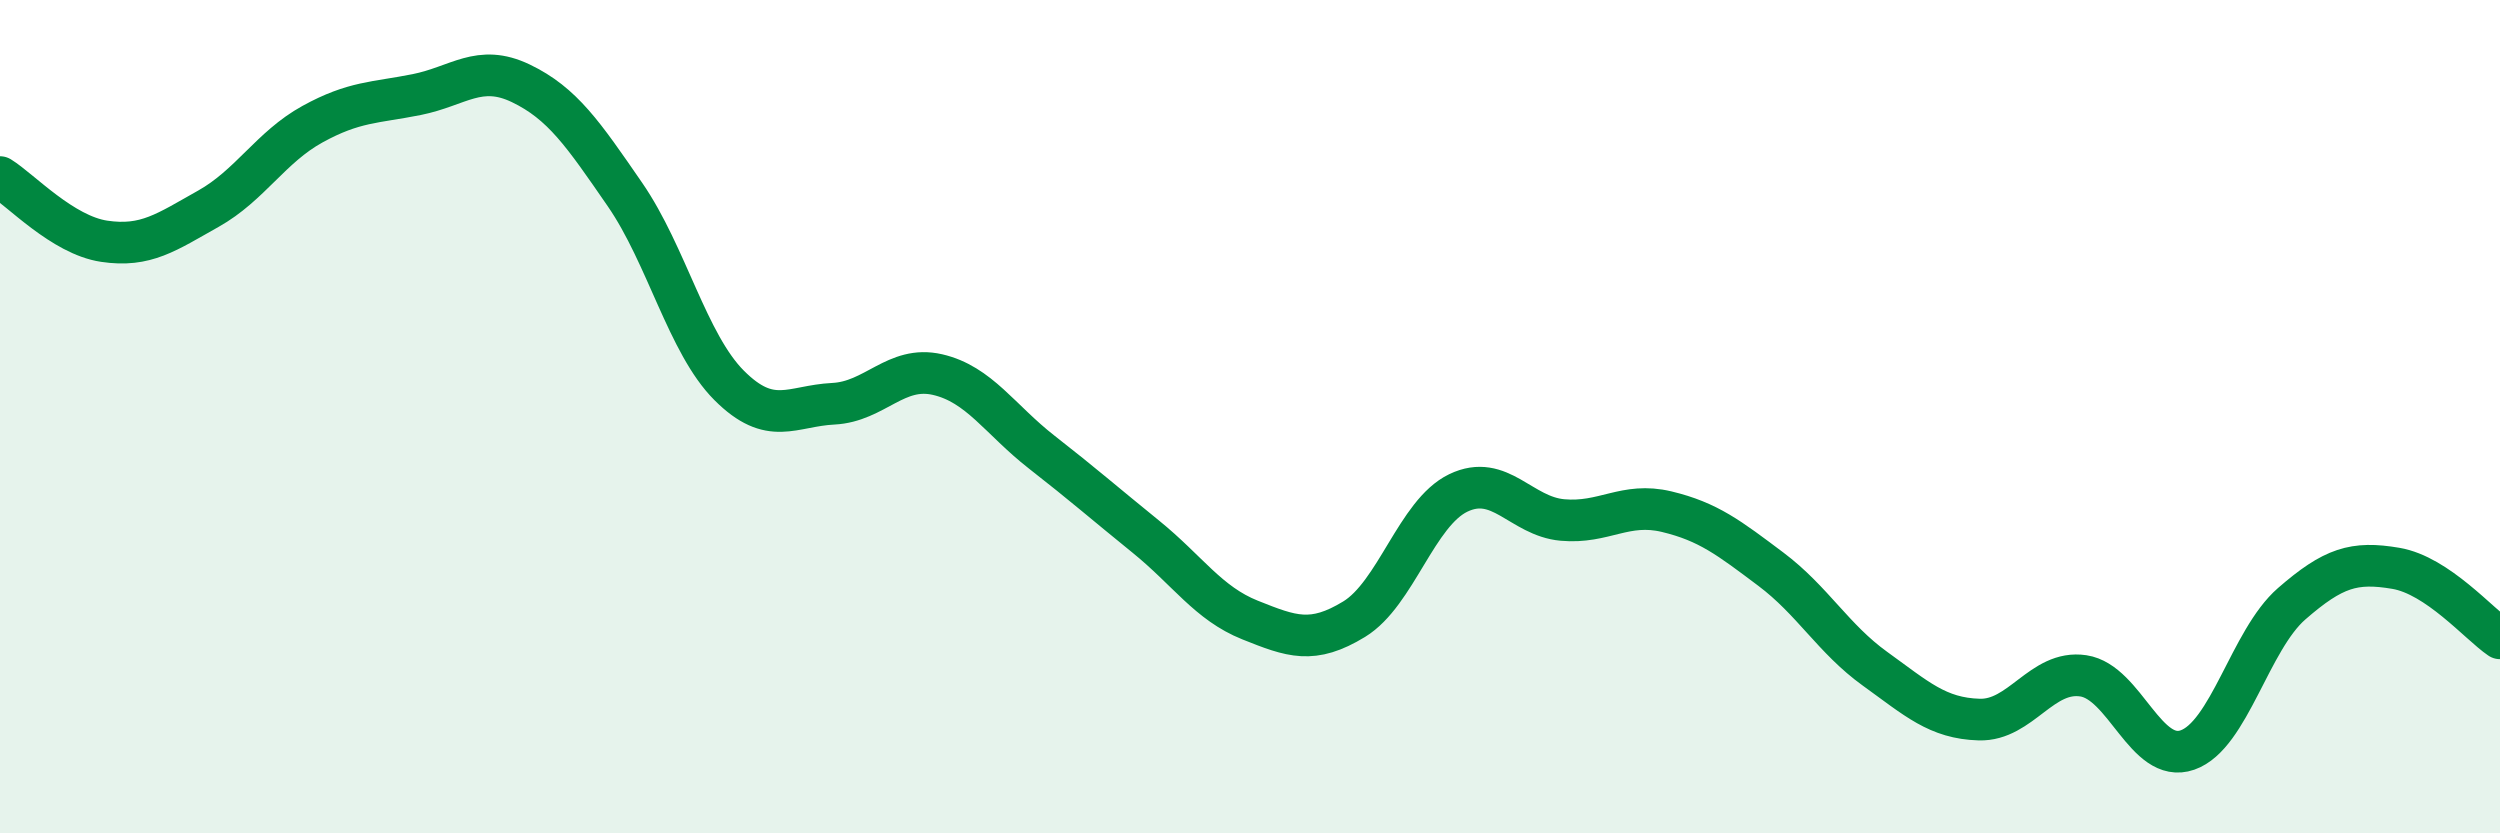
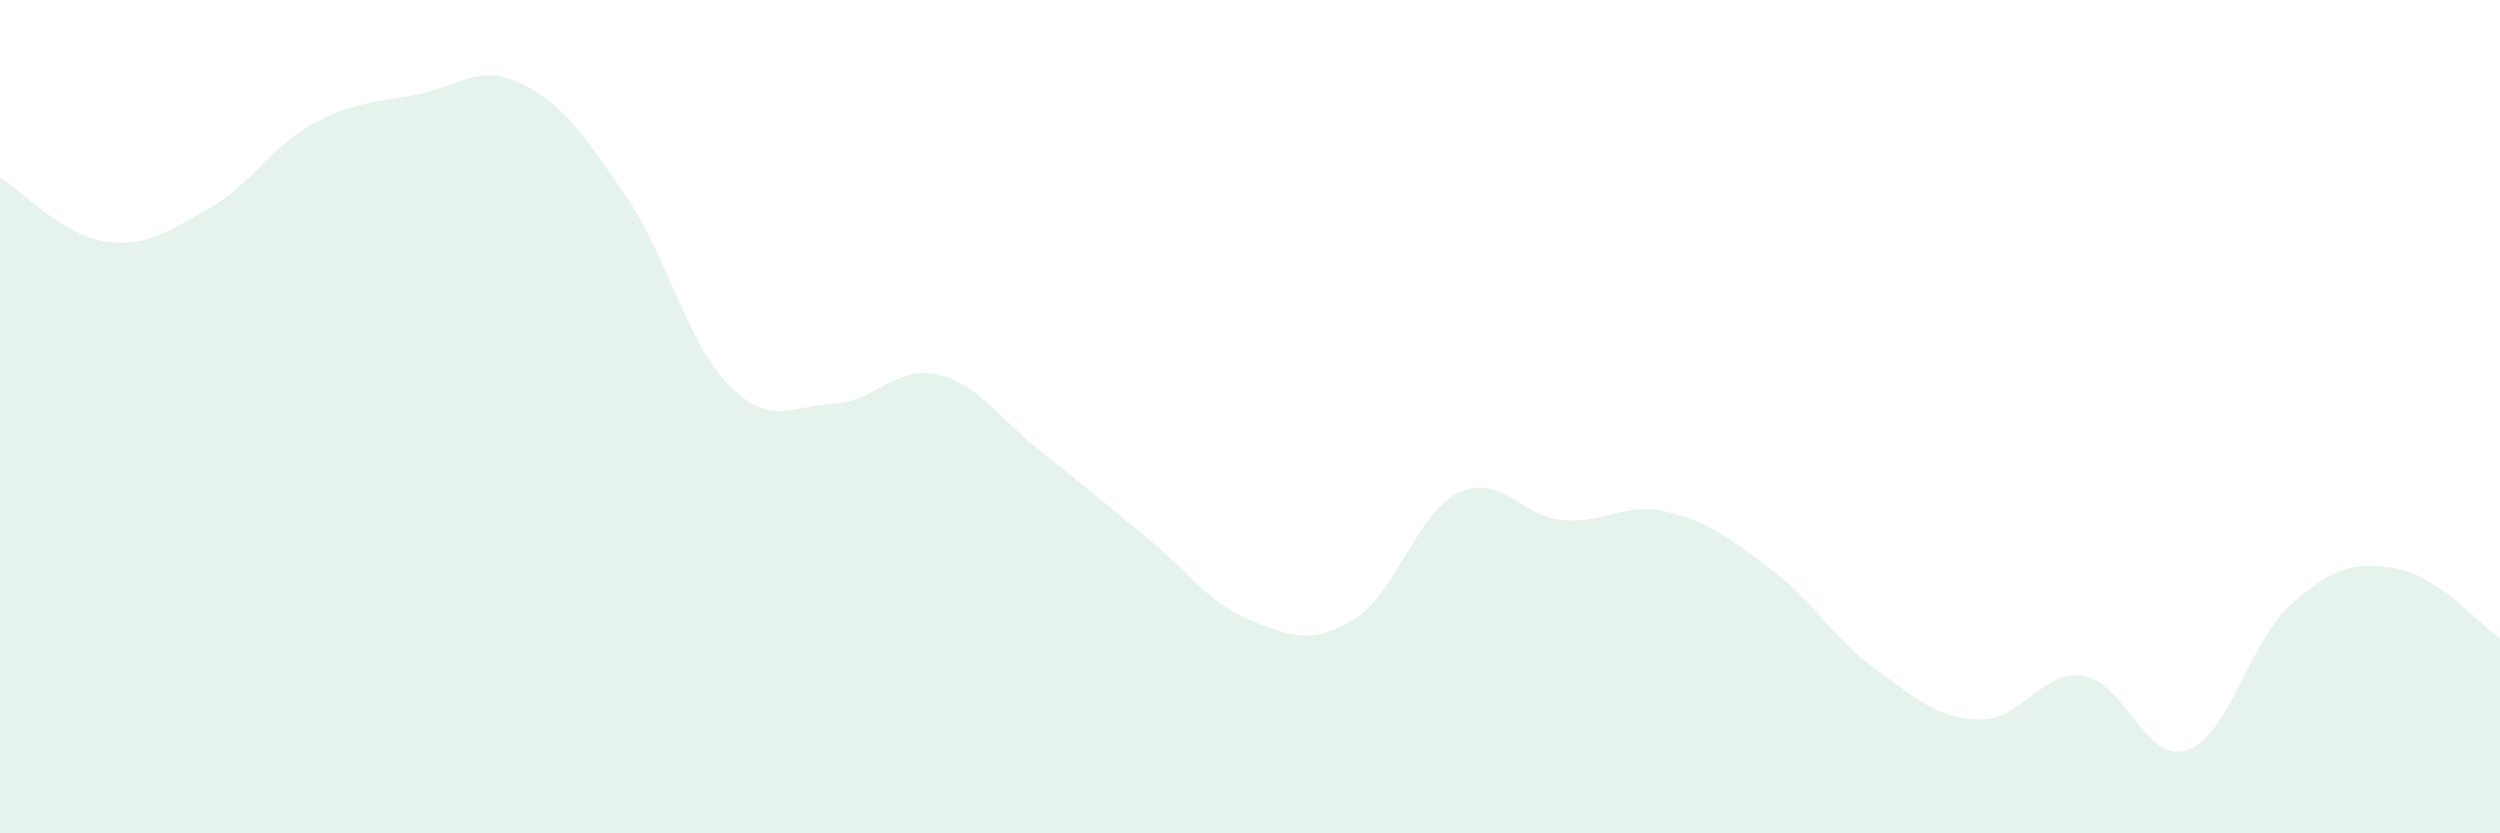
<svg xmlns="http://www.w3.org/2000/svg" width="60" height="20" viewBox="0 0 60 20">
  <path d="M 0,4.25 C 0.5,4.56 1.5,5.64 2.5,5.79 C 3.5,5.94 4,5.57 5,5.01 C 6,4.45 6.5,3.53 7.5,2.98 C 8.5,2.43 9,2.47 10,2.27 C 11,2.07 11.5,1.52 12.5,2 C 13.5,2.48 14,3.22 15,4.67 C 16,6.12 16.5,8.25 17.5,9.25 C 18.5,10.25 19,9.74 20,9.69 C 21,9.64 21.5,8.76 22.5,8.99 C 23.5,9.22 24,10.07 25,10.85 C 26,11.63 26.5,12.07 27.5,12.88 C 28.5,13.69 29,14.48 30,14.88 C 31,15.28 31.5,15.47 32.5,14.86 C 33.5,14.25 34,12.31 35,11.83 C 36,11.35 36.5,12.39 37.5,12.48 C 38.5,12.57 39,12.04 40,12.28 C 41,12.52 41.5,12.91 42.5,13.66 C 43.5,14.41 44,15.33 45,16.05 C 46,16.77 46.5,17.24 47.5,17.27 C 48.5,17.3 49,16.07 50,16.22 C 51,16.37 51.5,18.35 52.5,18 C 53.5,17.65 54,15.36 55,14.49 C 56,13.62 56.5,13.47 57.5,13.64 C 58.5,13.81 59.5,14.98 60,15.32L60 20L0 20Z" fill="#008740" opacity="0.1" stroke-linecap="round" stroke-linejoin="round" />
-   <path d="M 0,4.25 C 0.5,4.56 1.5,5.64 2.5,5.79 C 3.5,5.94 4,5.57 5,5.01 C 6,4.45 6.5,3.53 7.5,2.98 C 8.5,2.43 9,2.47 10,2.27 C 11,2.07 11.5,1.52 12.5,2 C 13.5,2.48 14,3.22 15,4.67 C 16,6.12 16.5,8.25 17.5,9.25 C 18.5,10.25 19,9.74 20,9.69 C 21,9.64 21.5,8.76 22.5,8.99 C 23.5,9.22 24,10.07 25,10.85 C 26,11.63 26.5,12.07 27.5,12.88 C 28.5,13.69 29,14.48 30,14.88 C 31,15.28 31.5,15.47 32.5,14.86 C 33.5,14.25 34,12.31 35,11.83 C 36,11.35 36.5,12.39 37.5,12.48 C 38.5,12.57 39,12.04 40,12.28 C 41,12.52 41.5,12.91 42.5,13.66 C 43.5,14.41 44,15.33 45,16.05 C 46,16.77 46.5,17.24 47.5,17.27 C 48.5,17.3 49,16.07 50,16.22 C 51,16.37 51.5,18.35 52.5,18 C 53.5,17.65 54,15.36 55,14.49 C 56,13.62 56.5,13.47 57.5,13.64 C 58.5,13.81 59.5,14.98 60,15.32" stroke="#008740" stroke-width="1" fill="none" stroke-linecap="round" stroke-linejoin="round" />
</svg>